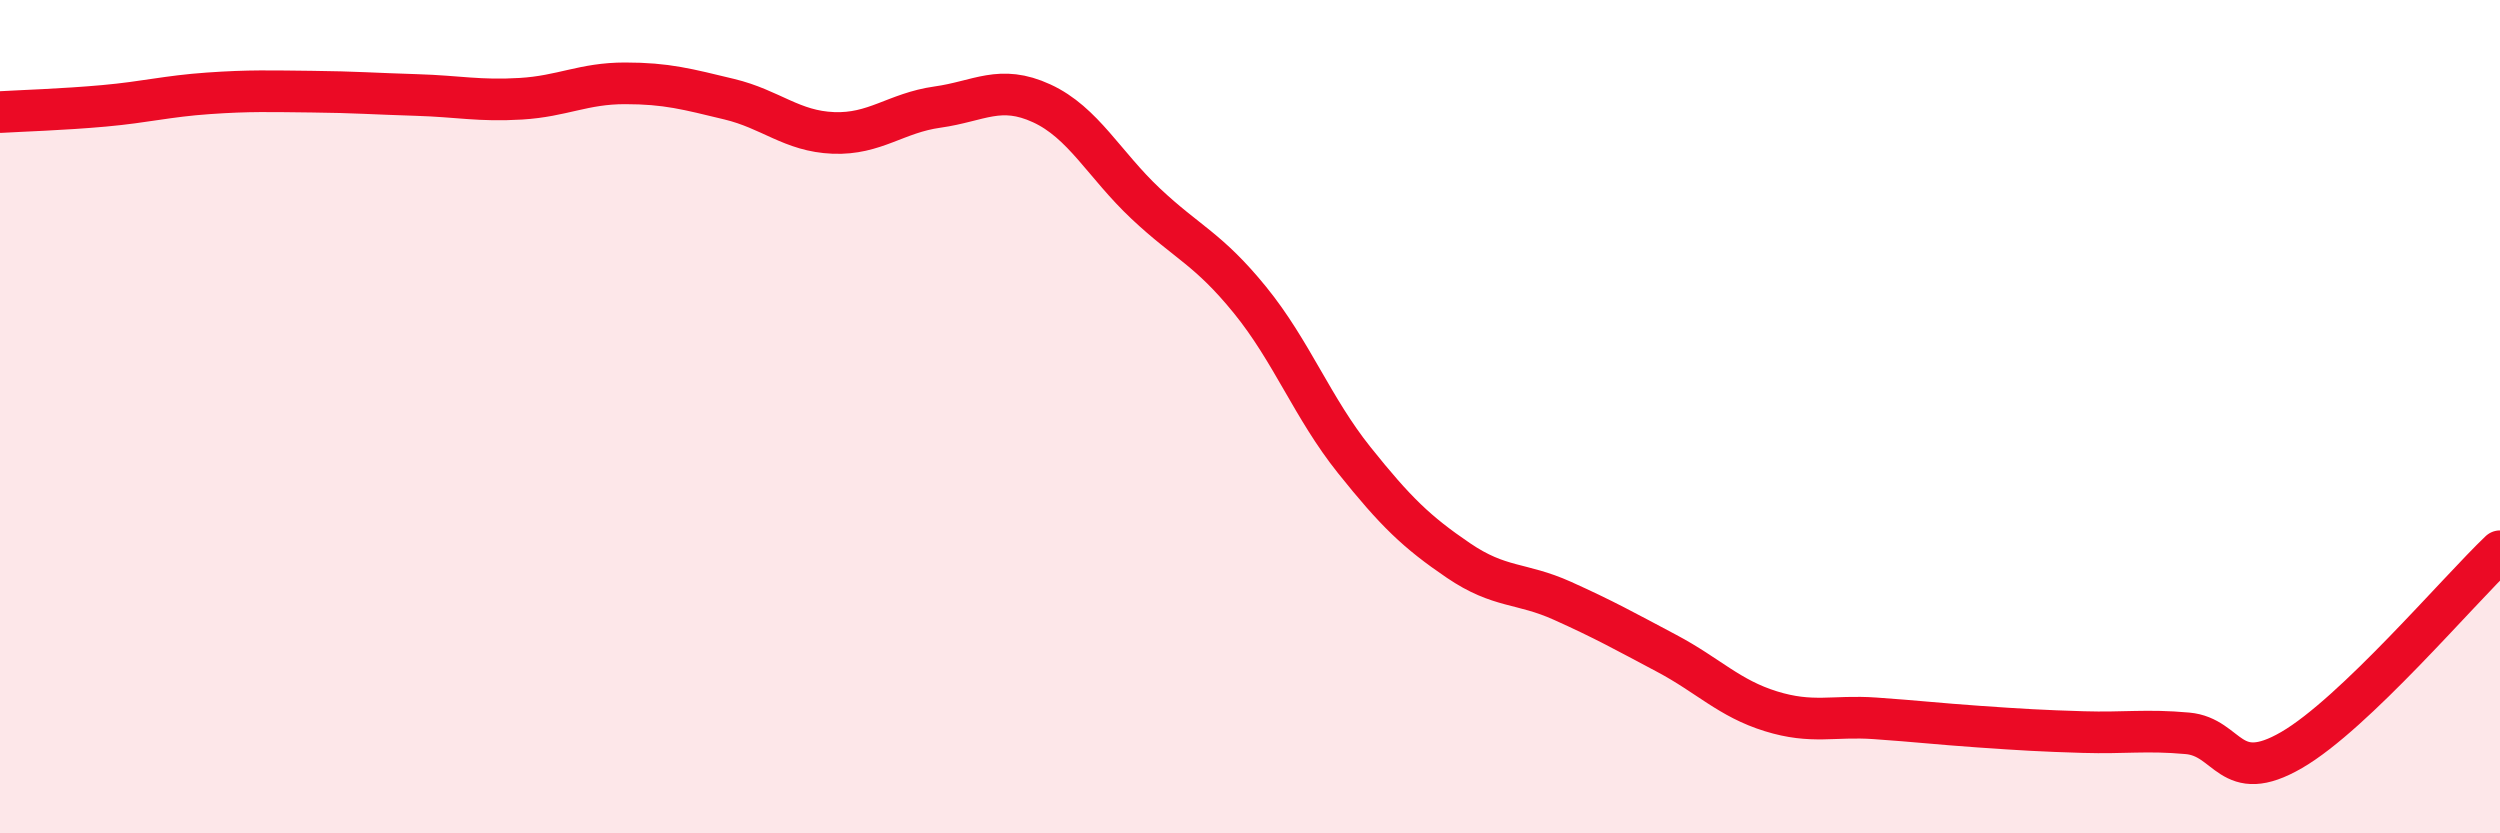
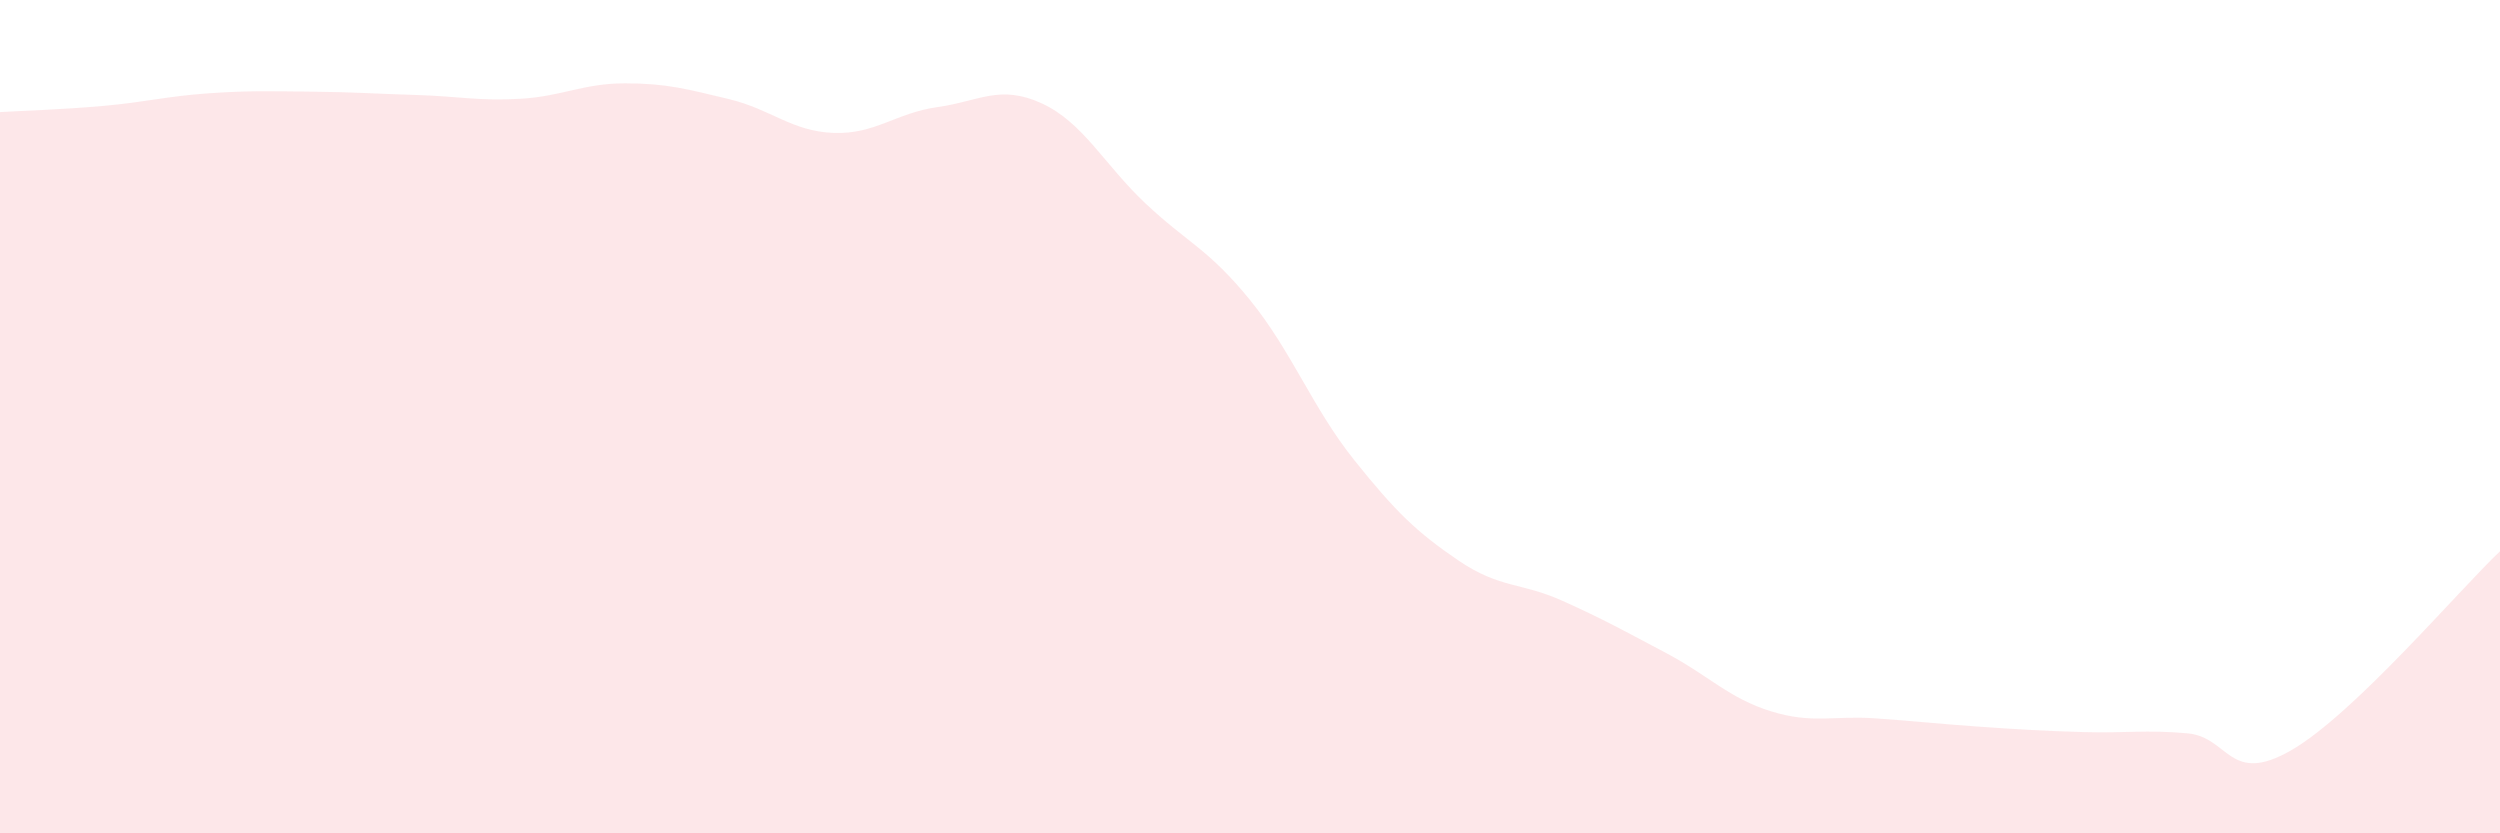
<svg xmlns="http://www.w3.org/2000/svg" width="60" height="20" viewBox="0 0 60 20">
  <path d="M 0,2.69 C 0.5,2.66 1.5,2.63 2.5,2.54 C 3.5,2.45 4,2.31 5,2.24 C 6,2.17 6.5,2.19 7.5,2.2 C 8.5,2.21 9,2.25 10,2.28 C 11,2.31 11.5,2.43 12.5,2.37 C 13.5,2.31 14,2 15,2 C 16,2 16.5,2.14 17.5,2.38 C 18.5,2.62 19,3.15 20,3.19 C 21,3.23 21.5,2.71 22.5,2.57 C 23.5,2.43 24,2.02 25,2.48 C 26,2.94 26.5,3.95 27.5,4.89 C 28.5,5.83 29,5.97 30,7.2 C 31,8.43 31.5,9.79 32.5,11.04 C 33.5,12.29 34,12.77 35,13.45 C 36,14.13 36.5,13.97 37.5,14.42 C 38.5,14.87 39,15.15 40,15.68 C 41,16.21 41.5,16.76 42.5,17.07 C 43.5,17.38 44,17.17 45,17.24 C 46,17.31 46.5,17.37 47.5,17.44 C 48.5,17.51 49,17.54 50,17.57 C 51,17.6 51.5,17.51 52.5,17.6 C 53.5,17.69 53.5,18.87 55,18 C 56.5,17.13 59,14.18 60,13.23L60 20L0 20Z" fill="#EB0A25" opacity="0.1" stroke-linecap="round" stroke-linejoin="round" />
-   <path d="M 0,2.69 C 0.5,2.66 1.5,2.63 2.5,2.54 C 3.5,2.45 4,2.31 5,2.24 C 6,2.17 6.5,2.19 7.5,2.2 C 8.5,2.21 9,2.25 10,2.28 C 11,2.31 11.5,2.43 12.5,2.37 C 13.5,2.31 14,2 15,2 C 16,2 16.5,2.14 17.5,2.38 C 18.5,2.62 19,3.15 20,3.19 C 21,3.23 21.5,2.71 22.5,2.57 C 23.5,2.43 24,2.02 25,2.48 C 26,2.94 26.5,3.95 27.5,4.89 C 28.5,5.83 29,5.97 30,7.2 C 31,8.43 31.5,9.79 32.5,11.04 C 33.5,12.29 34,12.77 35,13.45 C 36,14.13 36.5,13.97 37.5,14.42 C 38.5,14.87 39,15.15 40,15.68 C 41,16.21 41.5,16.76 42.5,17.07 C 43.5,17.38 44,17.17 45,17.24 C 46,17.31 46.5,17.37 47.5,17.44 C 48.5,17.51 49,17.54 50,17.57 C 51,17.6 51.5,17.51 52.5,17.6 C 53.5,17.69 53.5,18.87 55,18 C 56.5,17.13 59,14.18 60,13.23" stroke="#EB0A25" stroke-width="1" fill="none" stroke-linecap="round" stroke-linejoin="round" />
</svg>